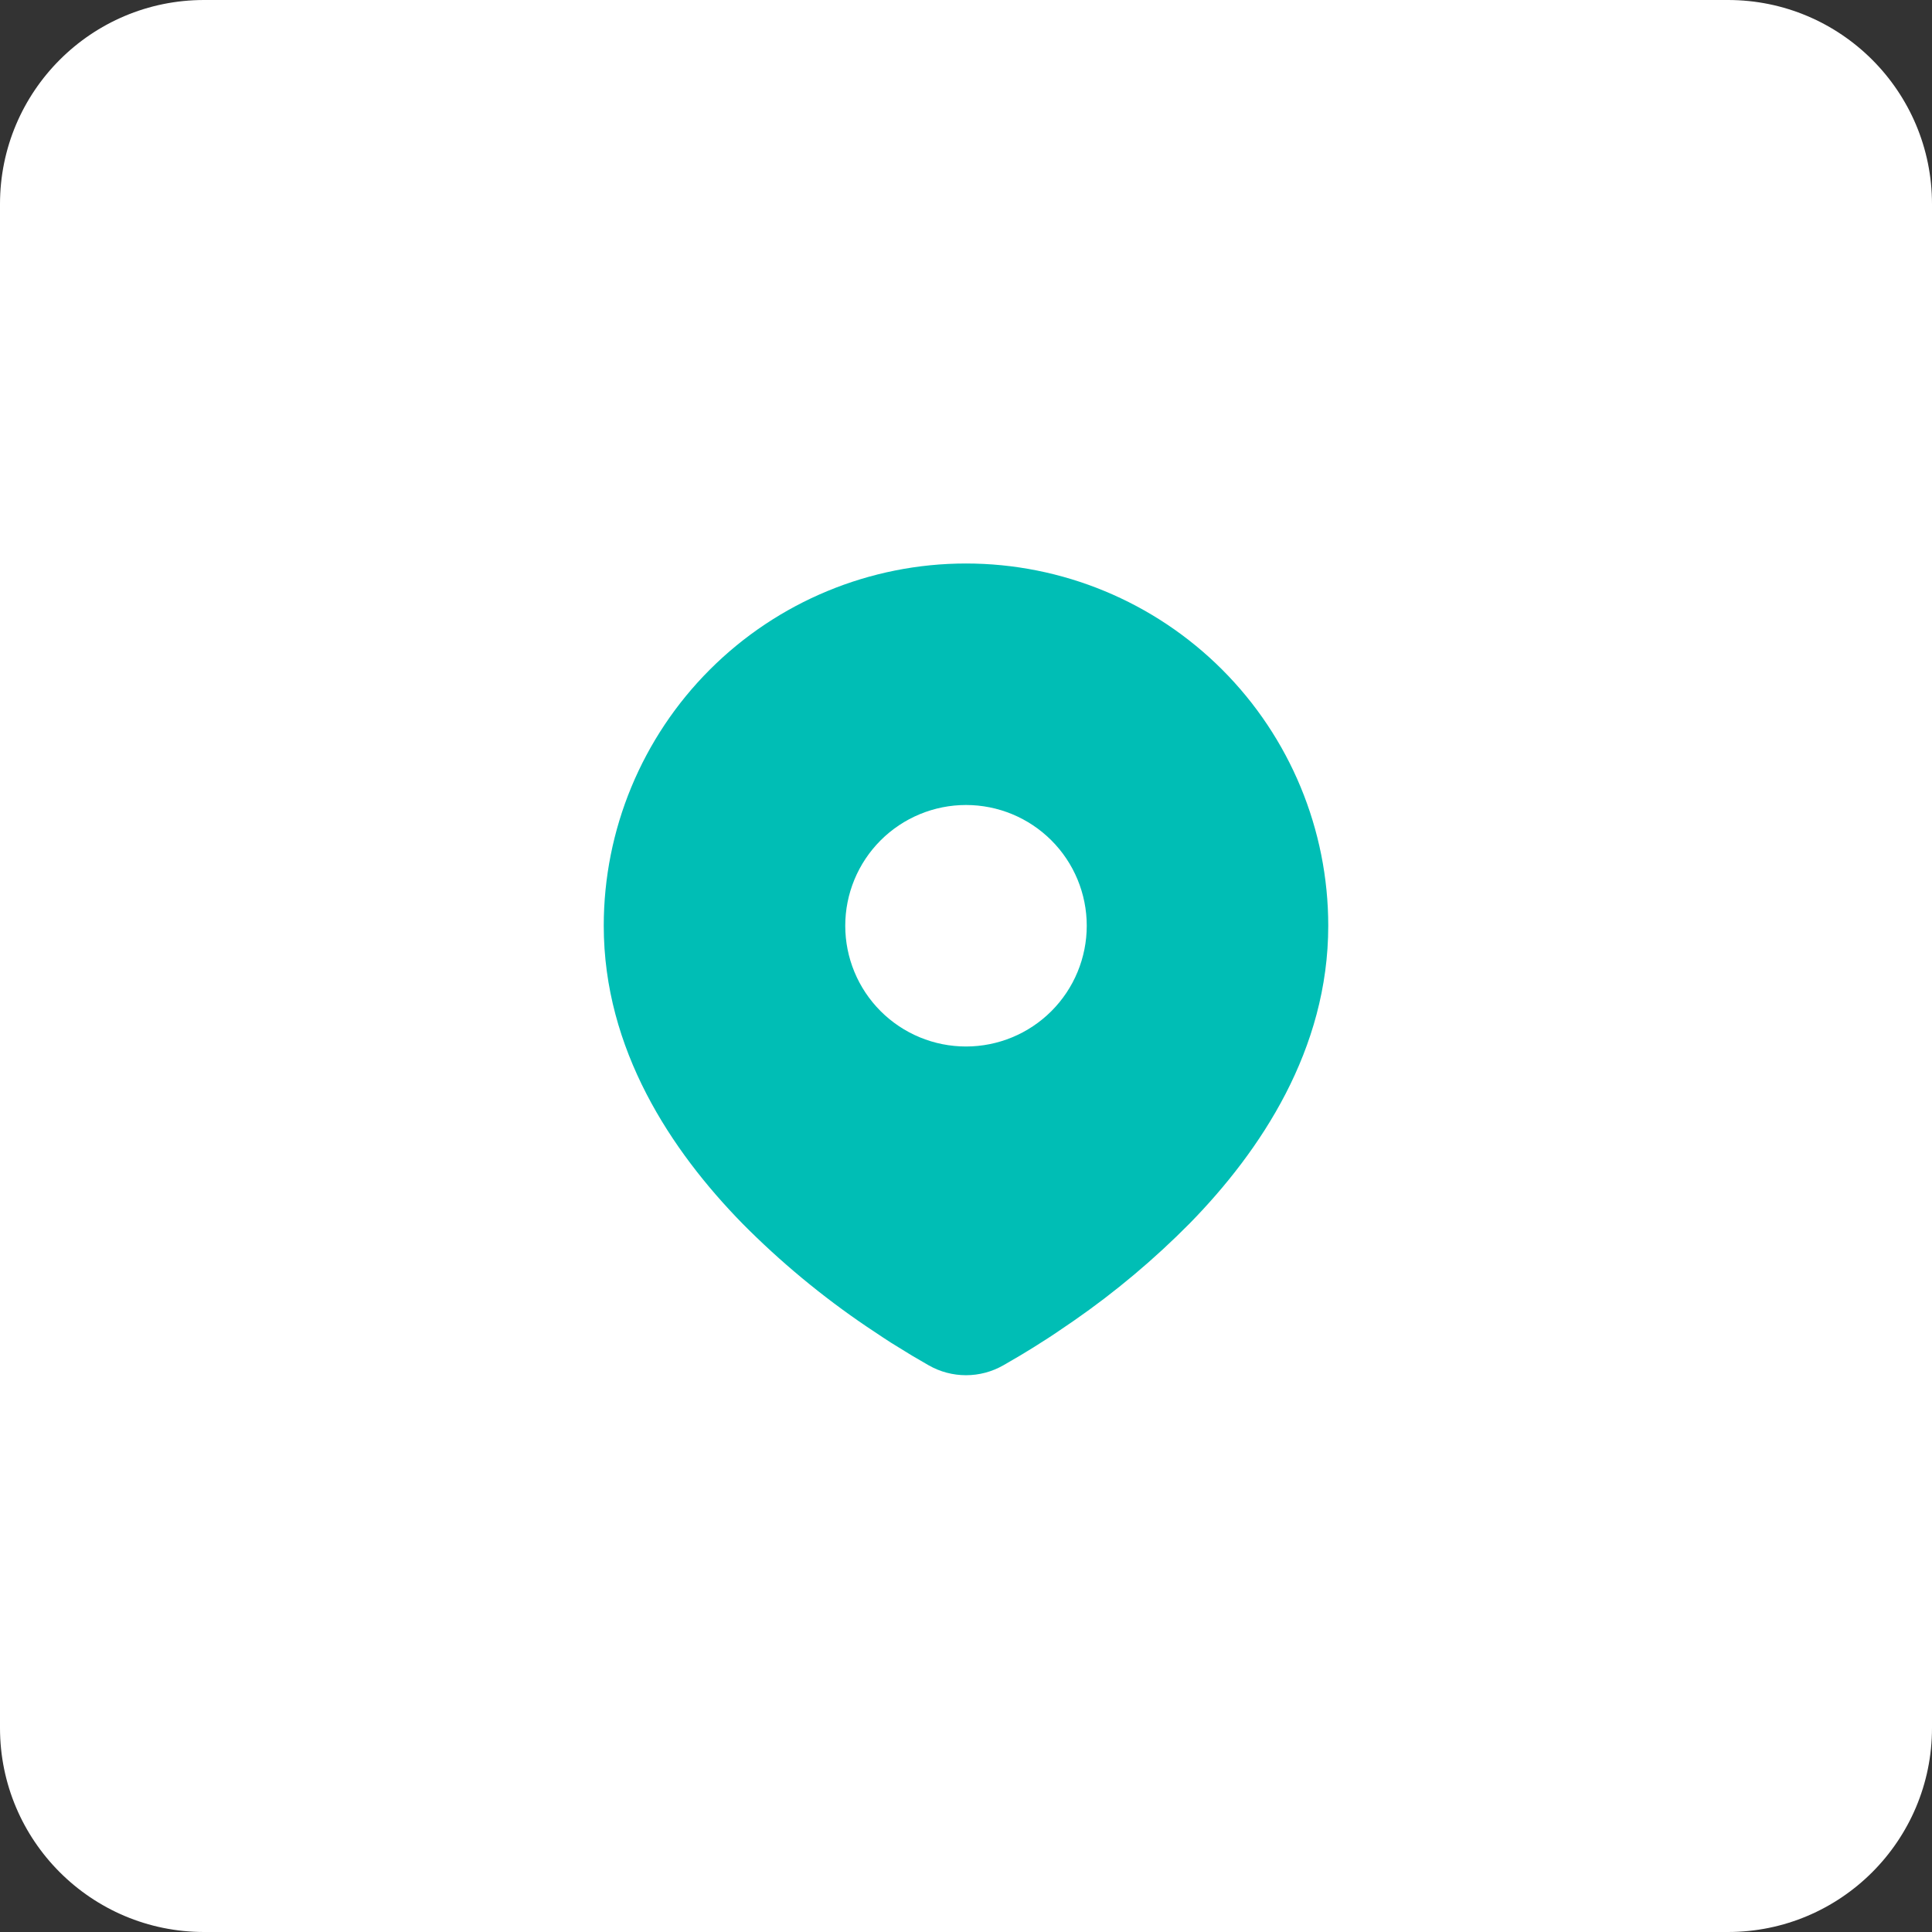
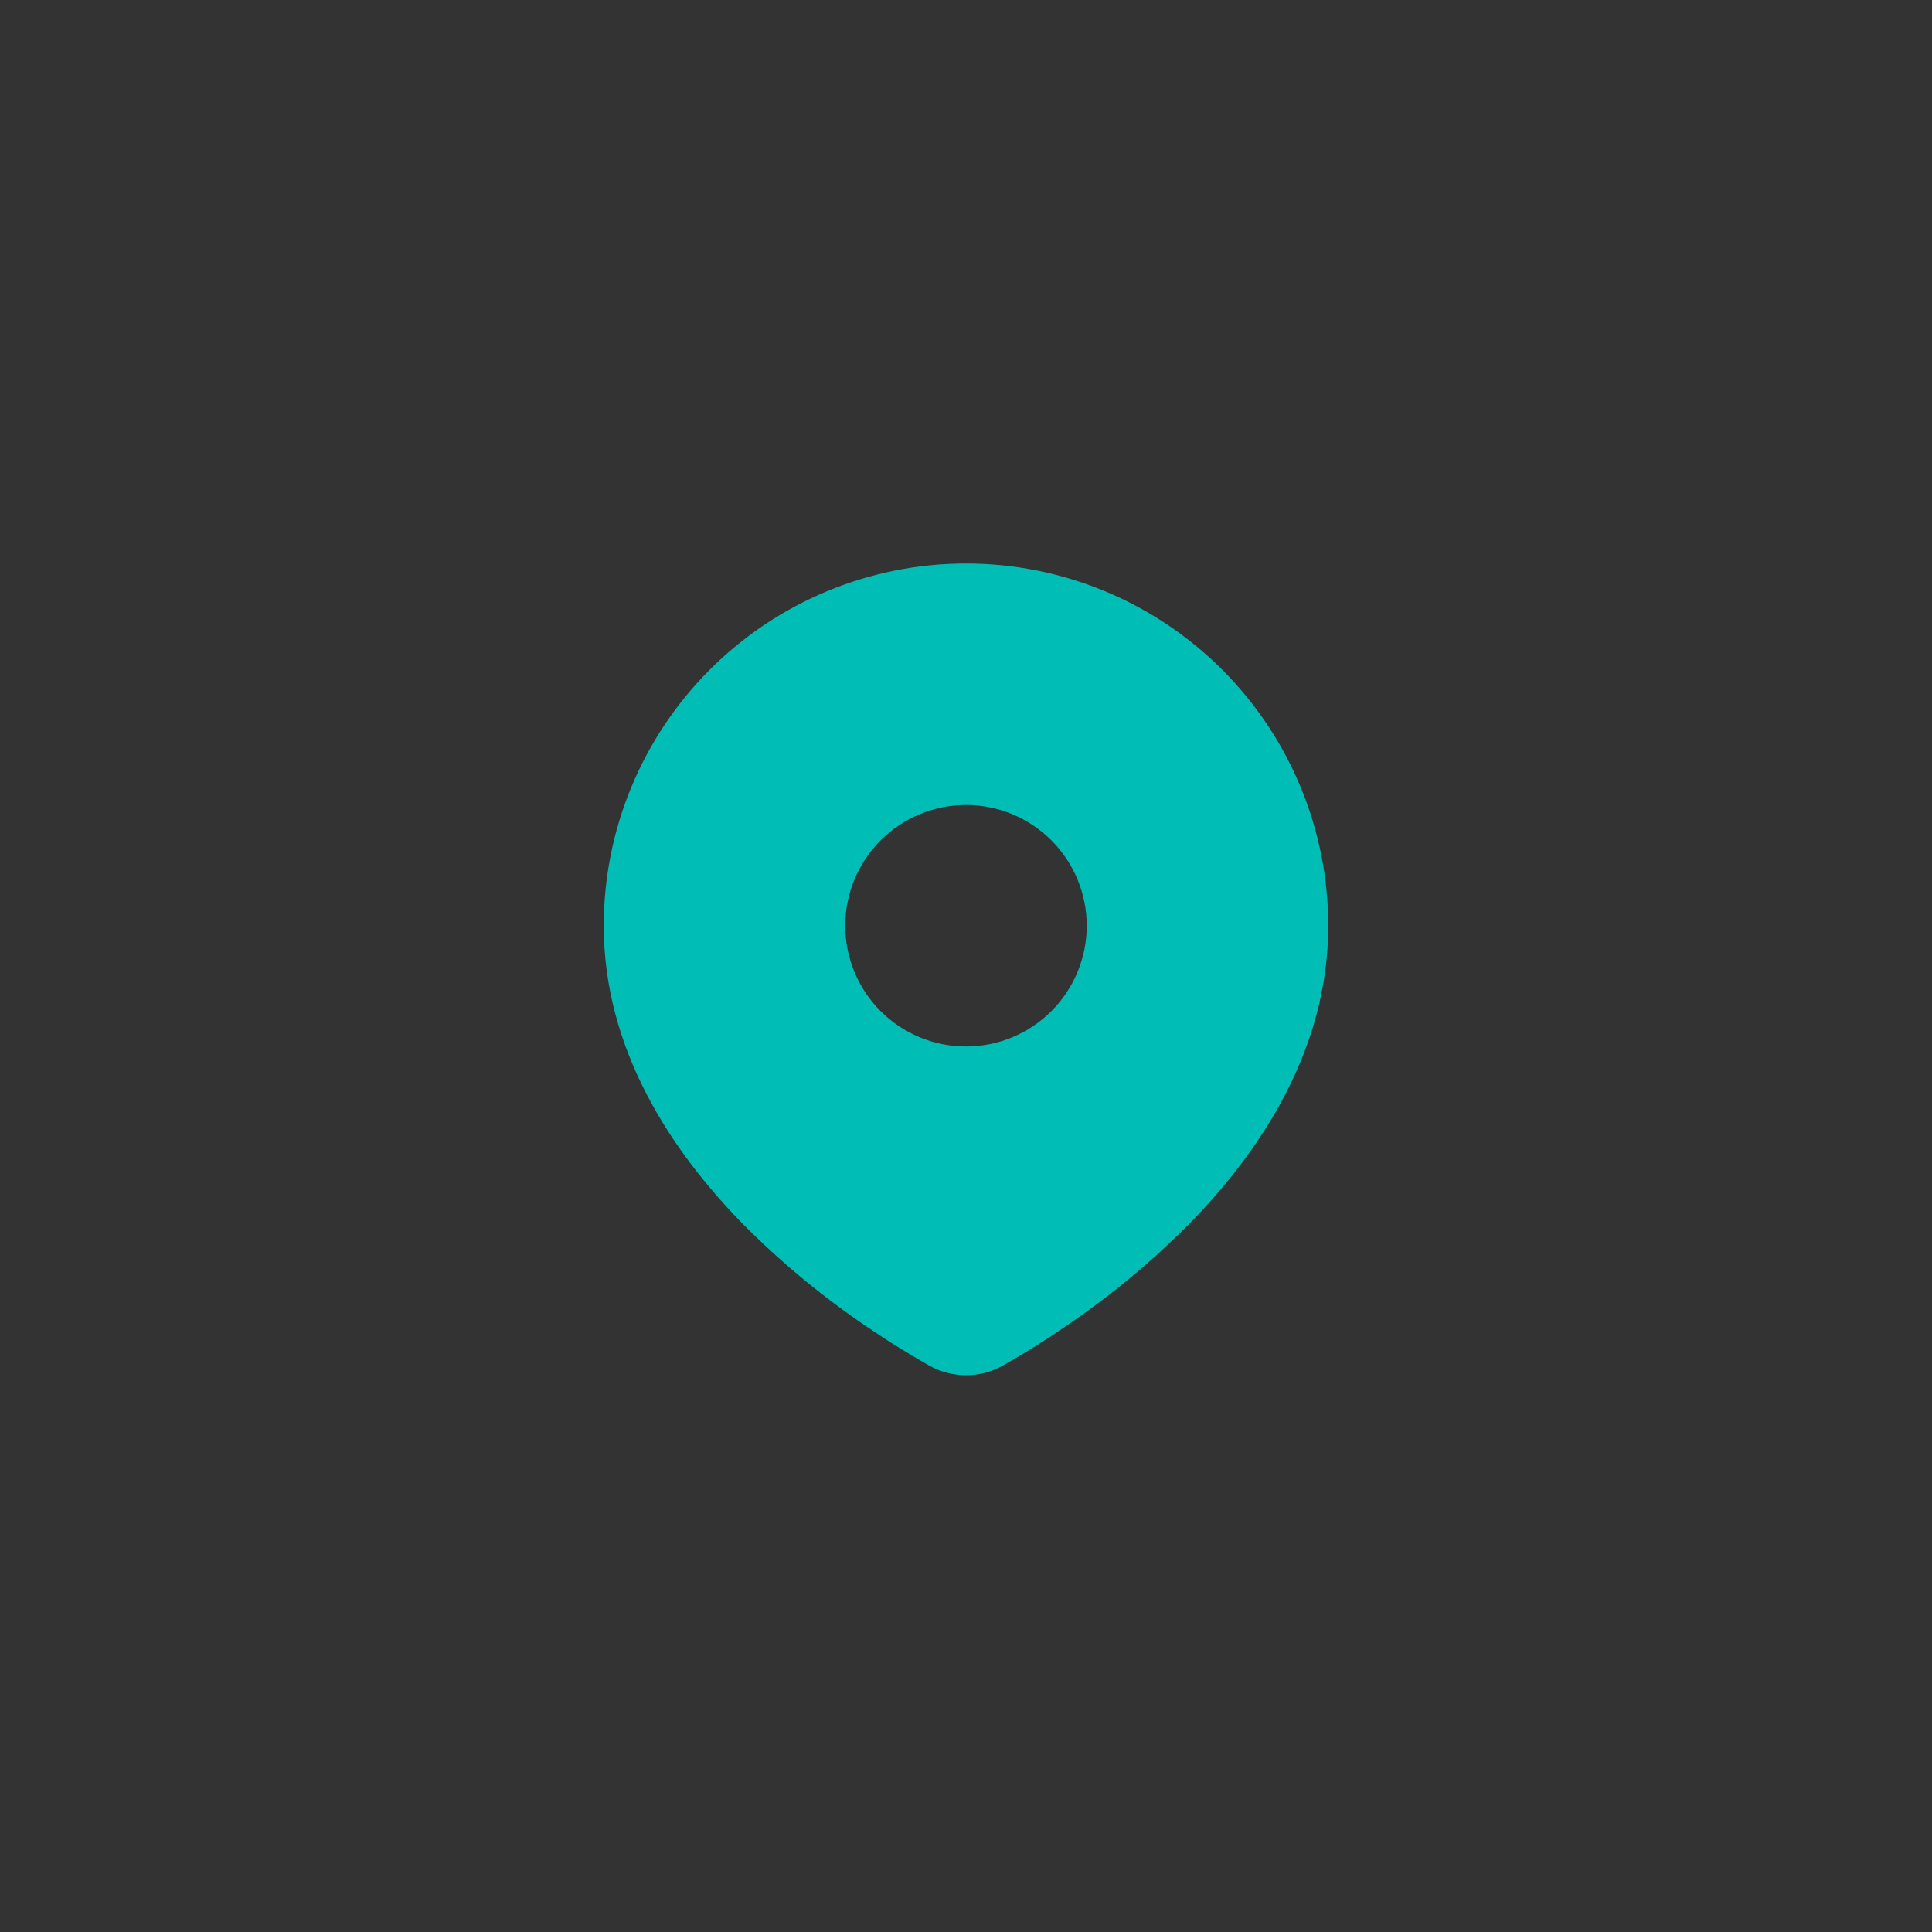
<svg xmlns="http://www.w3.org/2000/svg" width="284" height="284" viewBox="0 0 284 284" fill="none">
  <rect x="0" y="0" width="284" height="284" fill="#333333" stroke="none" />
  <g clip-path="url(#clip0_309_49)">
-     <path d="M254 0H30C13.431 0 0 13.431 0 30V254C0 270.569 13.431 284 30 284H254C270.569 284 284 270.569 284 254V30C284 13.431 270.569 0 254 0Z" fill="white" />
    <g clip-path="url(#clip1_309_49)">
      <path d="M142 82.833C156.123 82.833 169.667 88.444 179.653 98.43C189.64 108.416 195.25 121.961 195.25 136.083C195.25 154.271 185.334 169.158 174.885 179.837C169.664 185.115 163.968 189.9 157.868 194.132L155.348 195.848L154.165 196.635L151.934 198.055L149.946 199.267L147.485 200.699C145.814 201.653 143.924 202.154 142 202.154C140.076 202.154 138.186 201.653 136.515 200.699L134.054 199.267L130.977 197.374L129.841 196.635L127.415 195.019C120.835 190.567 114.706 185.482 109.115 179.837C98.666 169.152 88.75 154.271 88.75 136.083C88.75 121.961 94.36 108.416 104.347 98.43C114.333 88.444 127.877 82.833 142 82.833ZM142 118.333C139.669 118.333 137.361 118.792 135.207 119.685C133.054 120.577 131.097 121.884 129.449 123.532C127.801 125.18 126.493 127.137 125.601 129.291C124.709 131.444 124.25 133.752 124.25 136.083C124.25 138.414 124.709 140.722 125.601 142.876C126.493 145.03 127.801 146.986 129.449 148.635C131.097 150.283 133.054 151.59 135.207 152.482C137.361 153.374 139.669 153.833 142 153.833C146.708 153.833 151.222 151.963 154.551 148.635C157.88 145.306 159.75 140.791 159.75 136.083C159.75 131.376 157.88 126.861 154.551 123.532C151.222 120.203 146.708 118.333 142 118.333Z" fill="#00BEB5" />
    </g>
  </g>
  <defs>
    <clipPath id="clip0_309_49">
      <rect width="284" height="284" fill="white" />
    </clipPath>
    <clipPath id="clip1_309_49">
      <rect width="142" height="142" fill="white" transform="translate(71 71)" />
    </clipPath>
  </defs>
</svg>